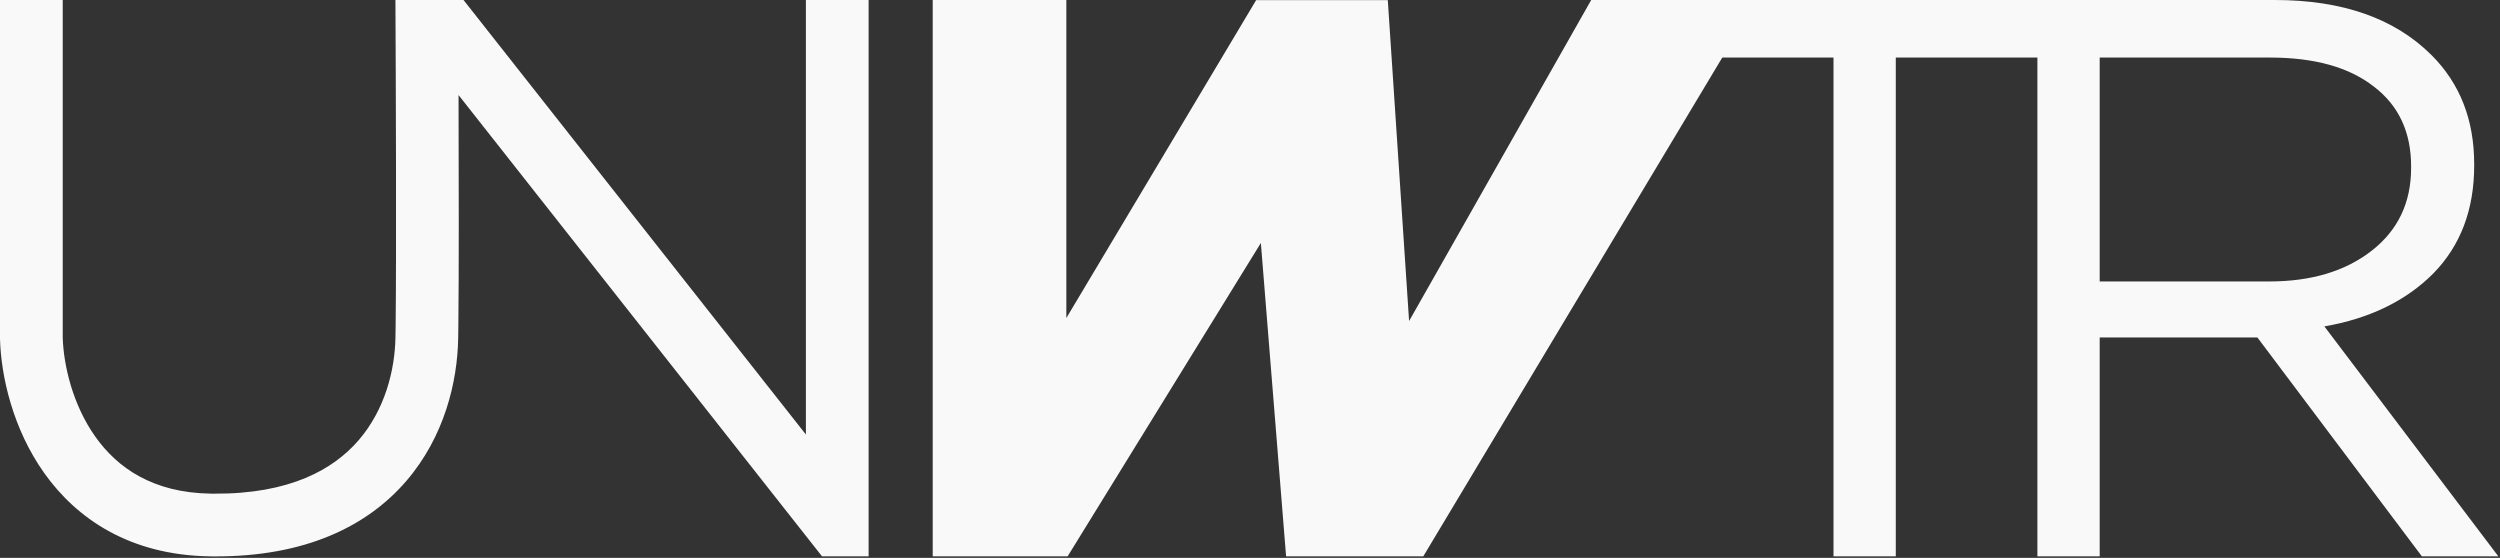
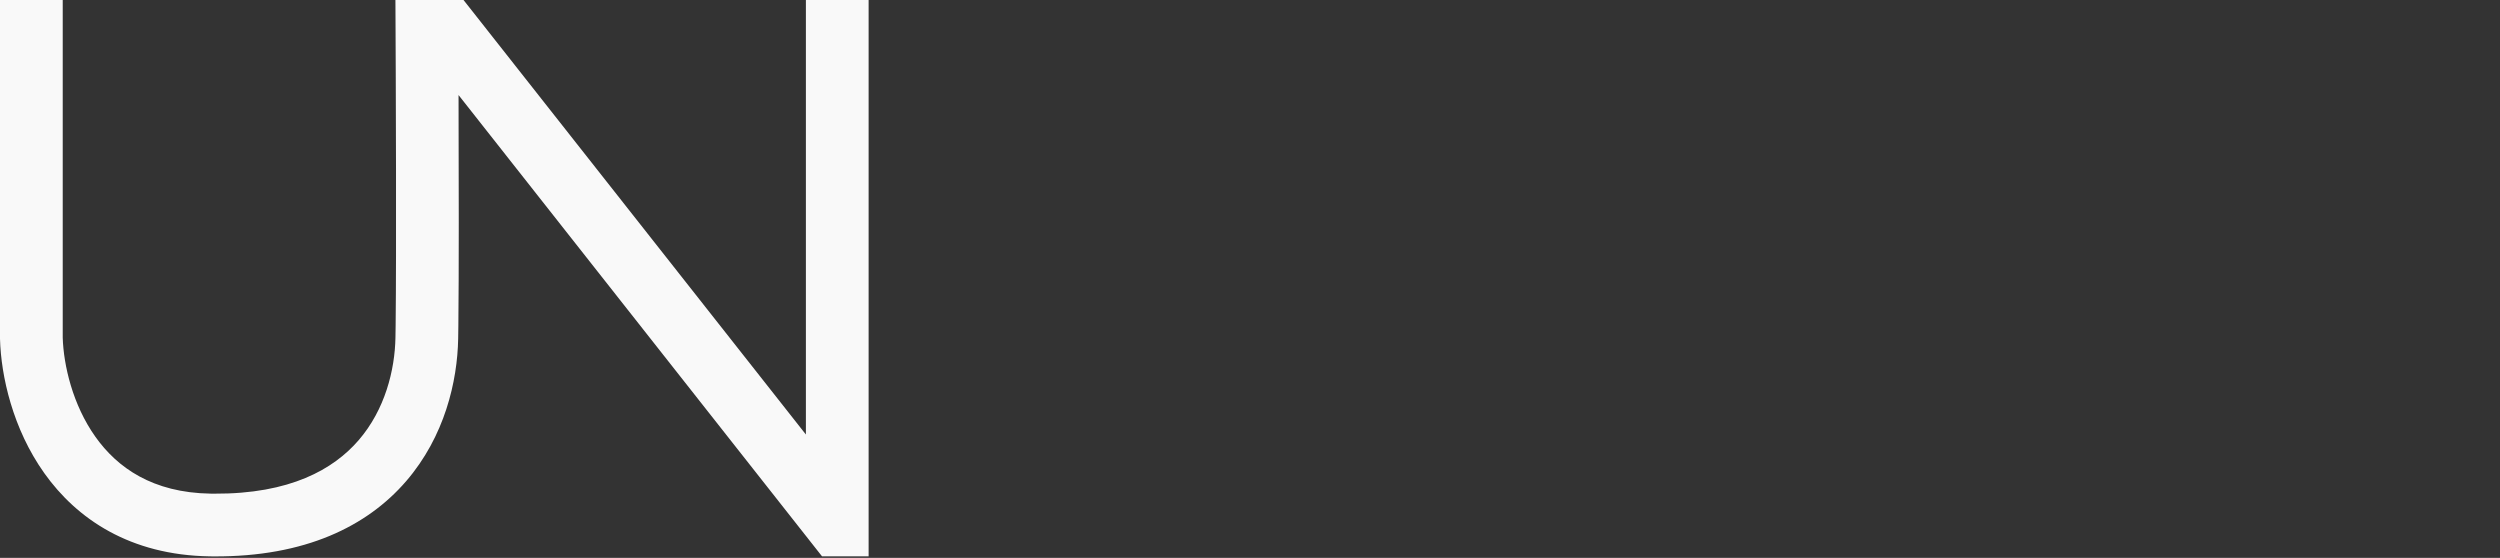
<svg xmlns="http://www.w3.org/2000/svg" width="726" height="162" viewBox="0 0 726 162" fill="none">
  <rect x="0" y="0" width="726" height="162" fill="#333333" stroke="none" />
  <path d="M18.215 98.027C18.455 106.022 21.079 117.521 27.707 126.847C34.065 135.793 44.285 143.083 61.145 143.351L62.203 143.361C84.269 143.482 96.859 136.274 104.143 127.842C111.817 118.957 114.667 107.472 114.839 98.041L114.893 94.38C115.131 74.067 114.962 24.797 114.838 1.235L114.831 0H134.605L234.031 126.182V0H252.247V161.564H238.72L235.985 158.094L133.162 27.602C133.24 51.537 133.275 80.227 133.105 94.661L133.052 98.372C132.827 110.721 129.152 126.756 117.928 139.75C106.607 152.855 88.6 161.715 62.123 161.577L60.855 161.563C37.8 161.197 22.337 150.734 12.859 137.399C3.674 124.475 0.306 109.209 0.003 98.463L0 98.334V0H18.215V98.027Z" fill="#F9F9F9" />
-   <path d="M660.578 0C680.268 5.79599e-05 695.455 5.343 706.139 16.027C714.382 24.27 718.503 34.802 718.503 47.623V48.081C718.503 60.902 714.534 71.358 706.597 79.447C698.66 87.384 688.128 92.499 675.001 94.788L725.523 161.564H703.314L655.541 97.993H609.75V161.564H591.662V16.714H550.536V161.564H532.448V16.714H478.415V0H660.578ZM609.75 81.737H658.975C671.186 81.737 681.107 78.76 688.739 72.808C696.371 66.855 700.187 58.842 700.187 48.768V48.31C700.187 38.388 696.599 30.68 689.425 25.186C682.251 19.538 672.178 16.714 659.204 16.714H609.75V81.737Z" fill="#F9F9F9" />
-   <path d="M309.665 0V92.36L364.781 0.047H403.016L409.198 93.231L462.087 0H510.167L413.32 161.564H373.481L366.155 70.564L310.036 161.564H270.858V0H309.665Z" fill="#F9F9F9" />
</svg>